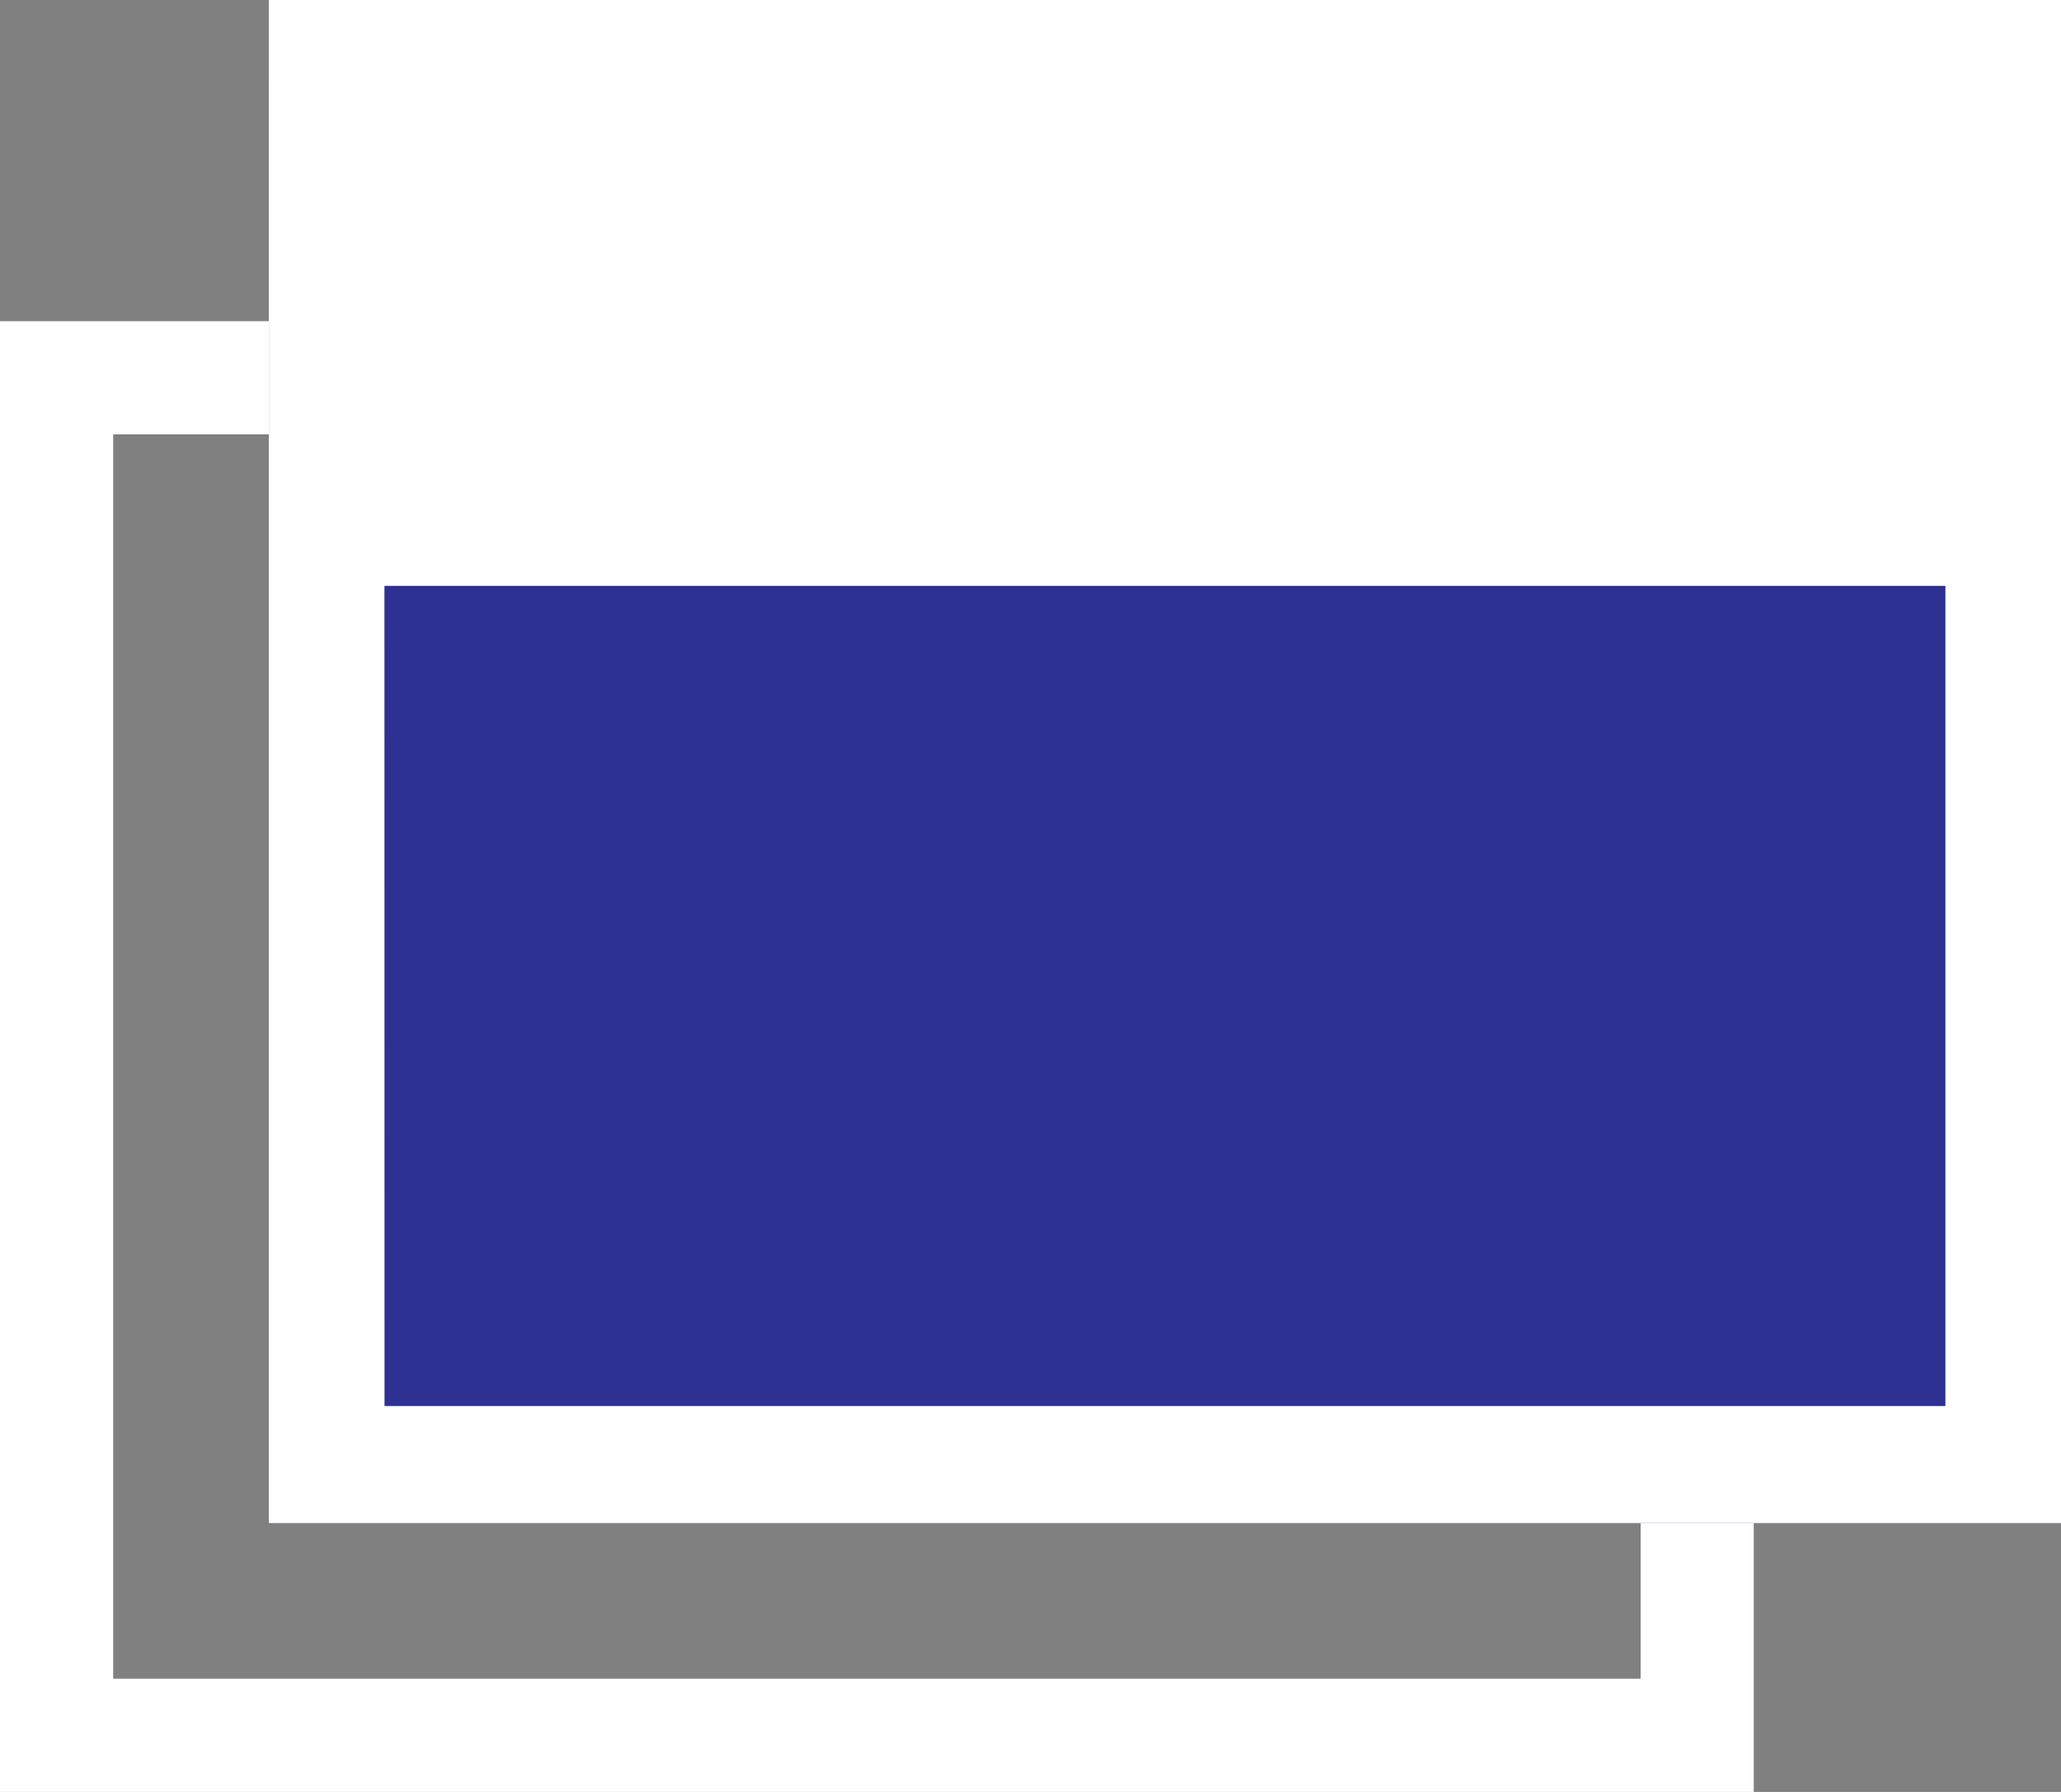
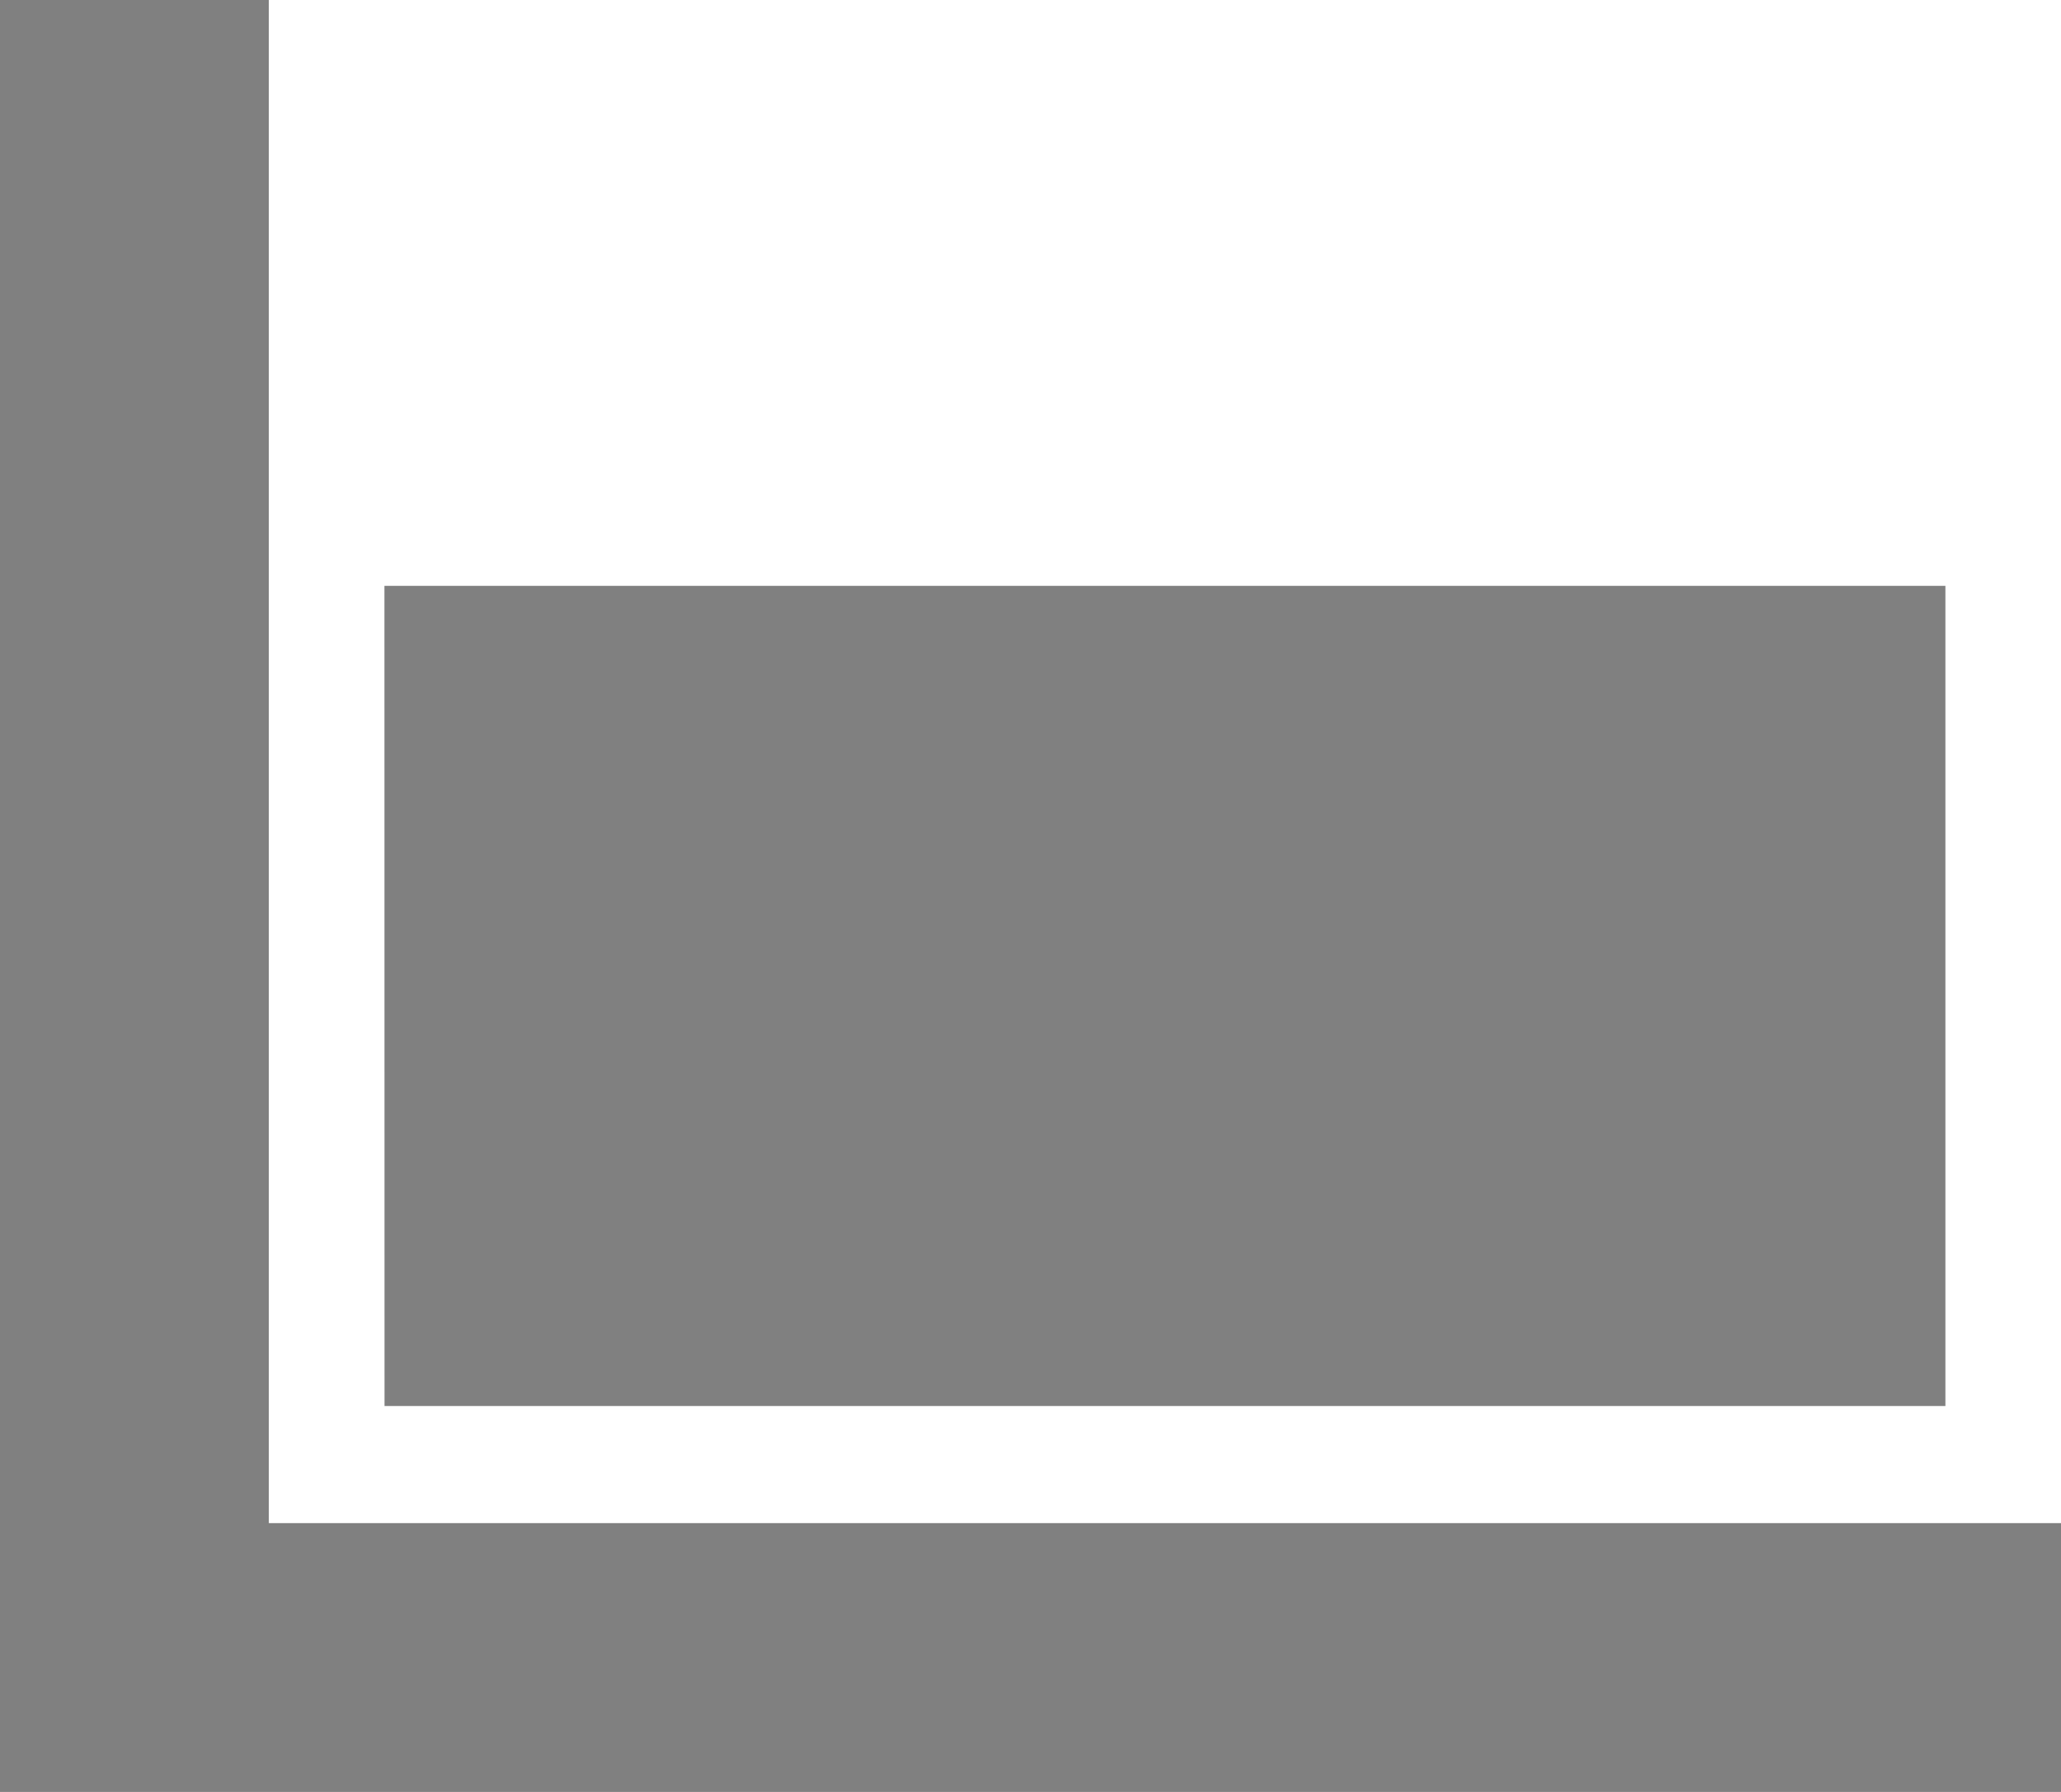
<svg xmlns="http://www.w3.org/2000/svg" width="23" height="20" viewBox="0 0 23 20">
  <rect x="0" y="0" width="23" height="20" fill="#808080" stroke="none" />
  <g id="webrequest_icon_on" transform="translate(-588 -1977)">
-     <path id="長方形_9" data-name="長方形 9" d="M1.263,1.263V15.152H18.309V1.263H1.263M0,0H19.571V16.415H0Z" transform="translate(588 1980.585)" fill="#fff" />
-     <path id="パス_2" data-name="パス 2" d="M0,0H20V16.091H0Z" transform="translate(591 1977.909)" fill="#2e3192" />
    <path id="パス_3" data-name="パス 3" d="M-393-757v-17h20v17Zm1.291-1.307h17.419v-9.154H-391.71Z" transform="translate(984 2751)" fill="#fff" />
  </g>
</svg>